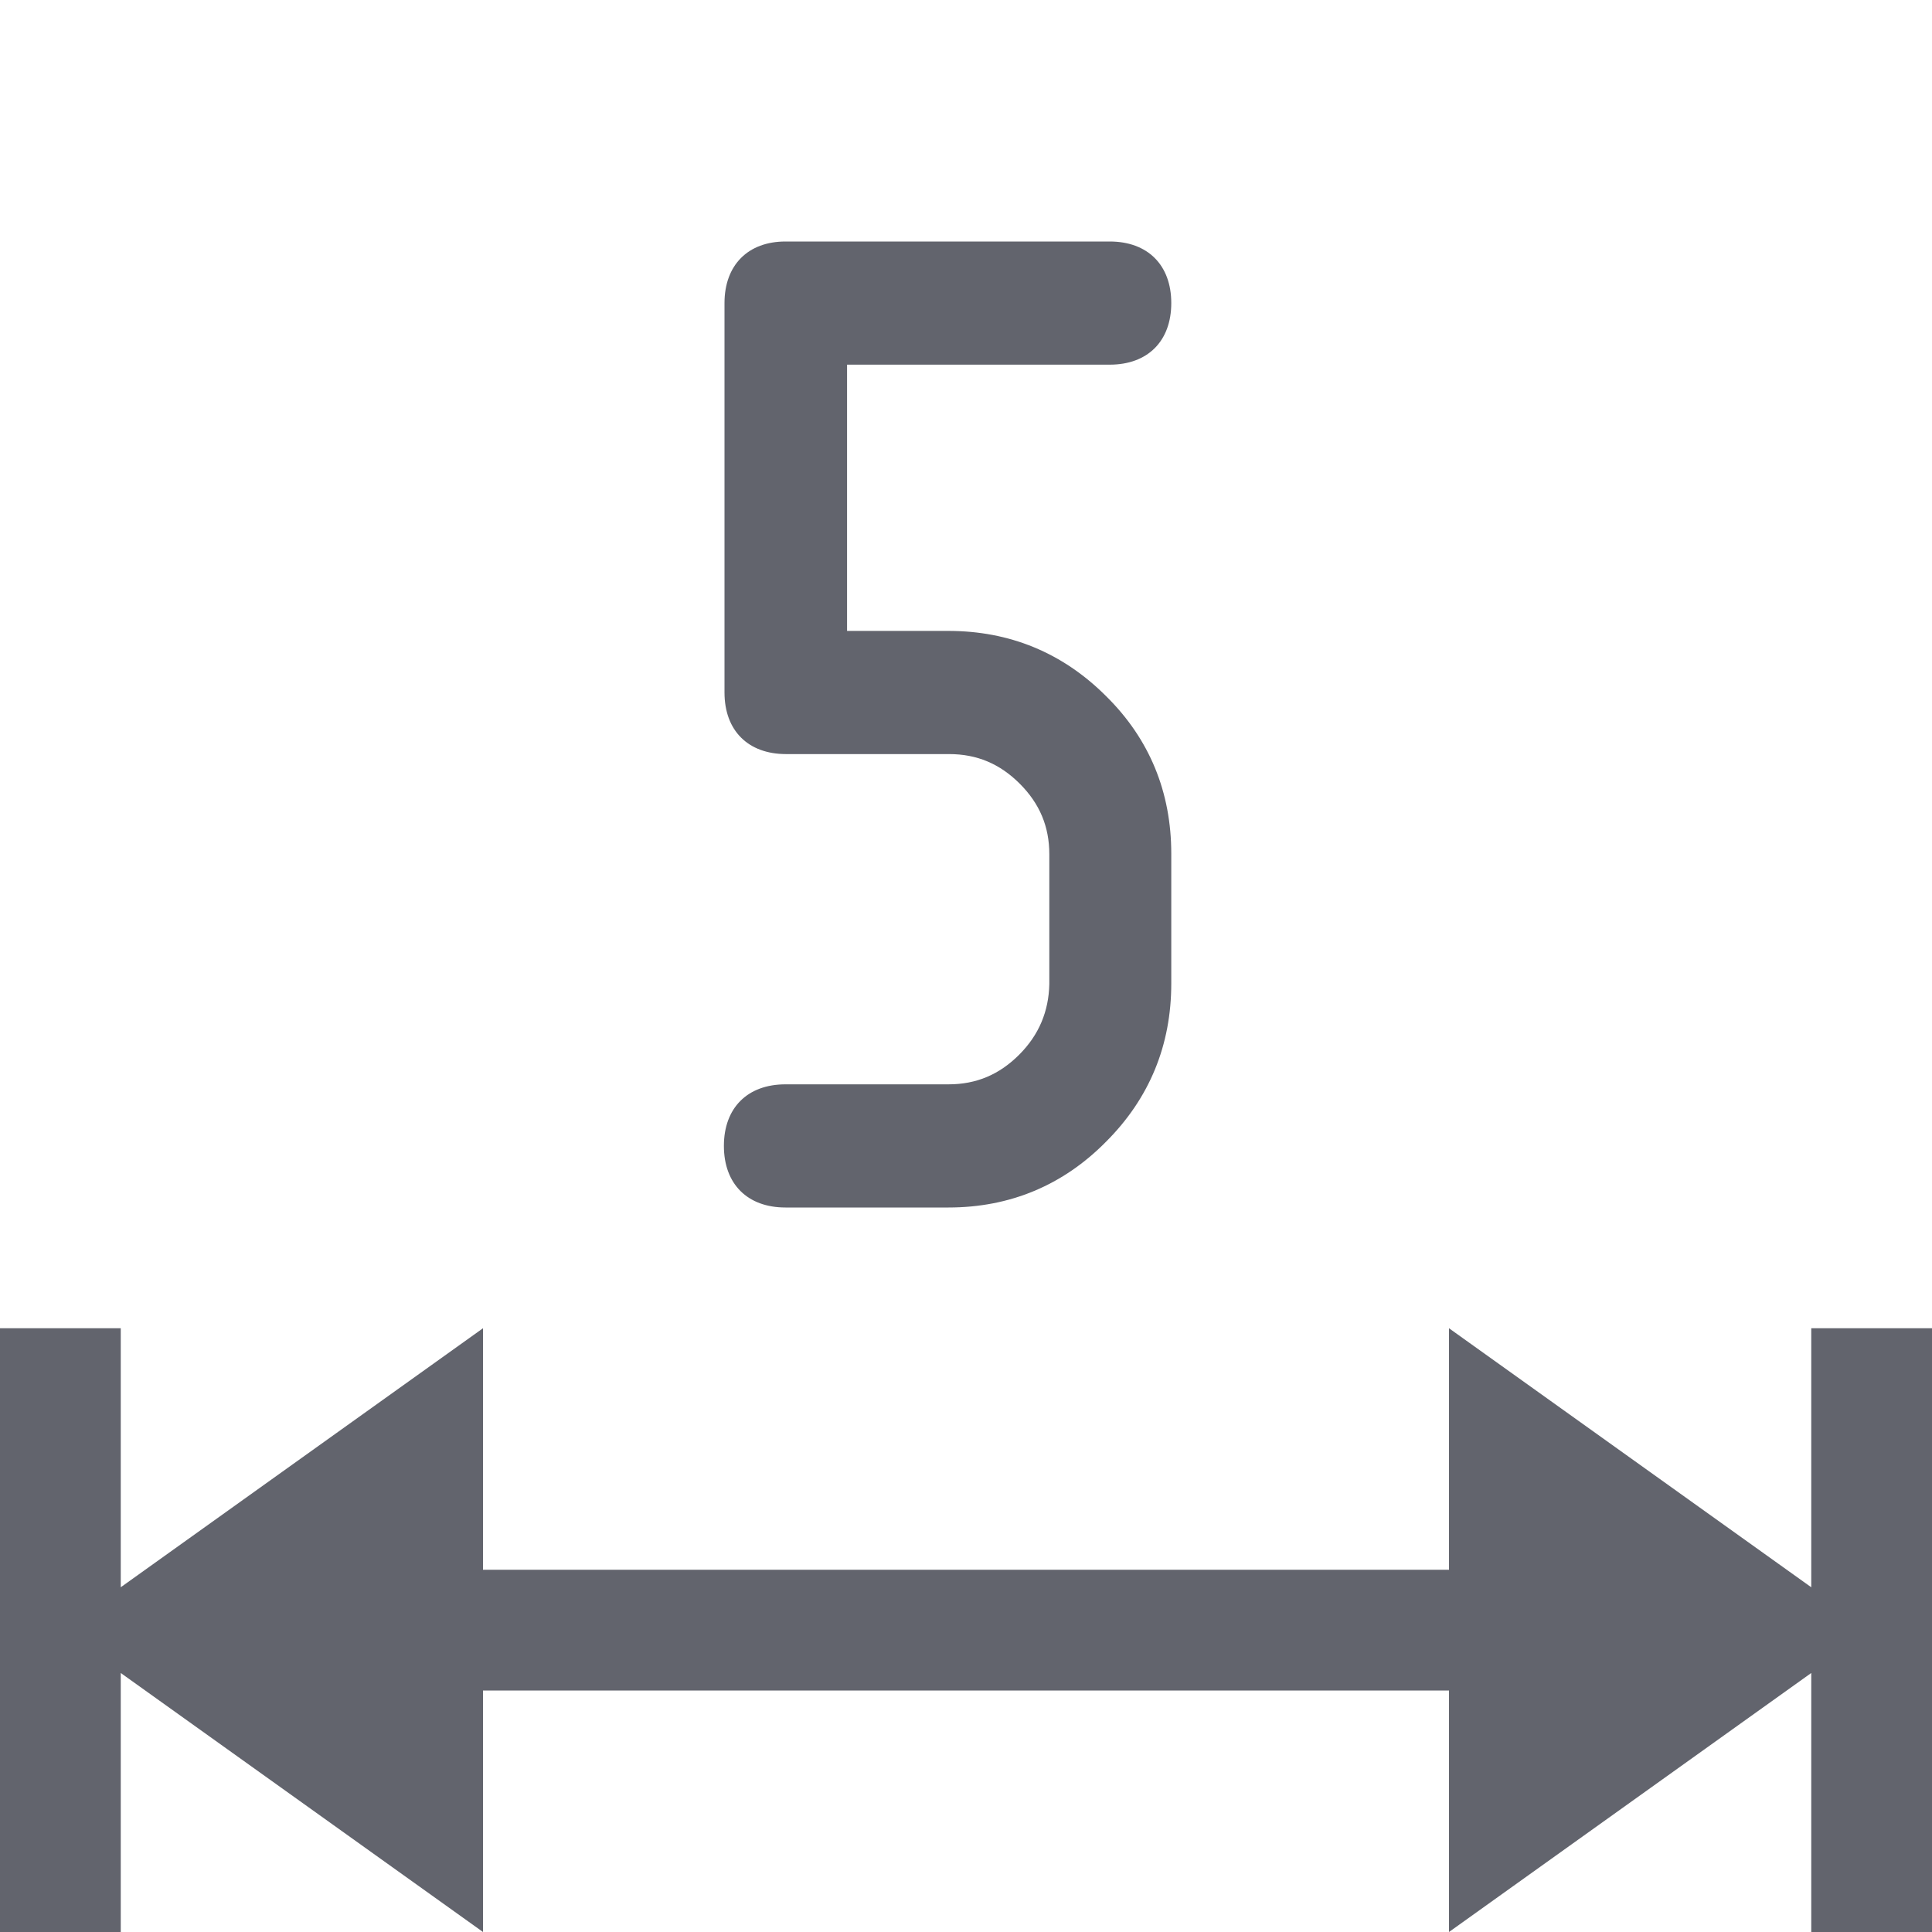
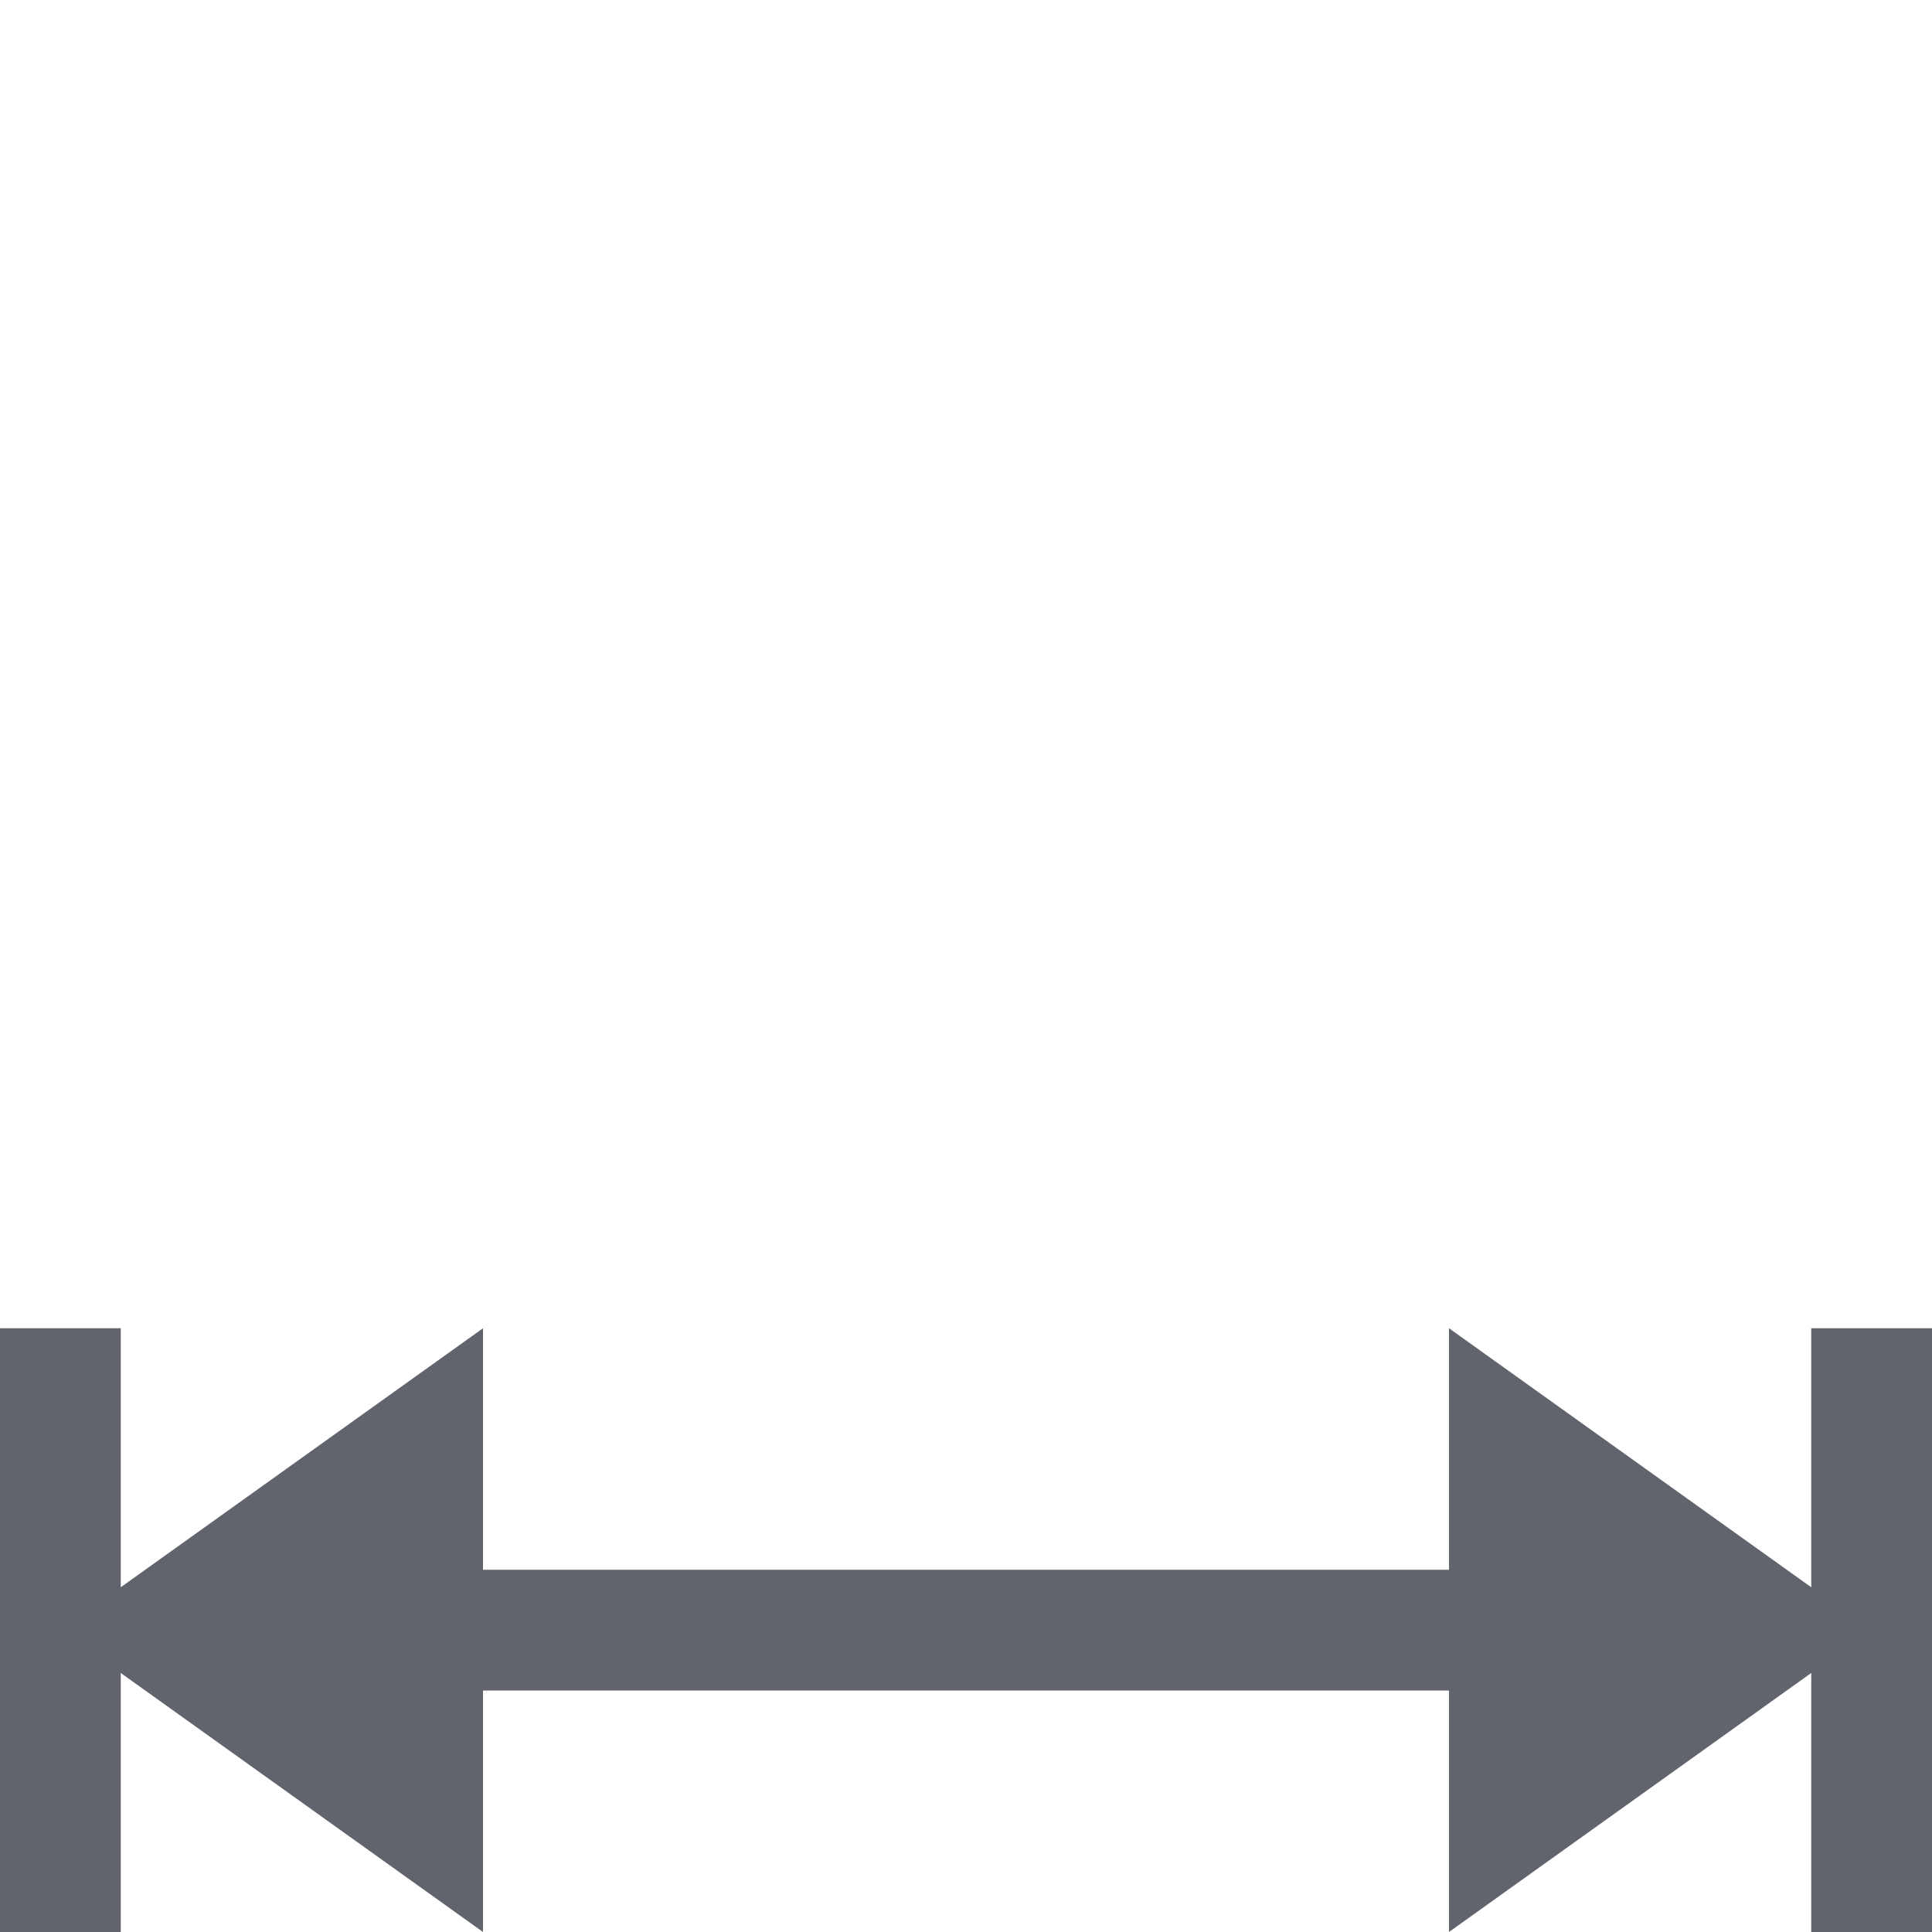
<svg xmlns="http://www.w3.org/2000/svg" version="1.1" id="Layer_1" x="0px" y="0px" viewBox="0 0 32 32" style="enable-background:new 0 0 32 32;" xml:space="preserve">
  <style type="text/css">
	.st0{fill:#62646D;}
</style>
  <g>
-     <path class="st0" d="M16.88,17.47c-0.33,0.33-0.71,0.49-1.17,0.49h-2.7c-0.63,0-1.02,0.39-1.02,1.02c0,0.63,0.39,1.02,1.02,1.02   h2.7c1.02,0,1.9-0.37,2.61-1.09c0.72-0.72,1.08-1.6,1.08-2.62v-2.15c0-1.02-0.36-1.9-1.08-2.61c-0.72-0.72-1.6-1.08-2.61-1.08   h-1.68V6.04h4.35c0.63,0,1.02-0.39,1.02-1.02c0-0.63-0.39-1.02-1.02-1.02h-5.37C12.39,4,12,4.39,12,5.02v6.45   c0,0.63,0.39,1.02,1.02,1.02h2.7c0.46,0,0.84,0.16,1.17,0.49c0.33,0.33,0.49,0.71,0.49,1.17v2.15   C17.37,16.75,17.21,17.14,16.88,17.47z" />
    <polygon class="st0" points="30,22 30,26.29 24,22 24,26 8,26 8,22 2,26.29 2,22 0,22 0,32 2,32 2,27.71 8,32 8,28 24,28 24,32    30,27.71 30,32 32,32 32,22  " />
  </g>
</svg>